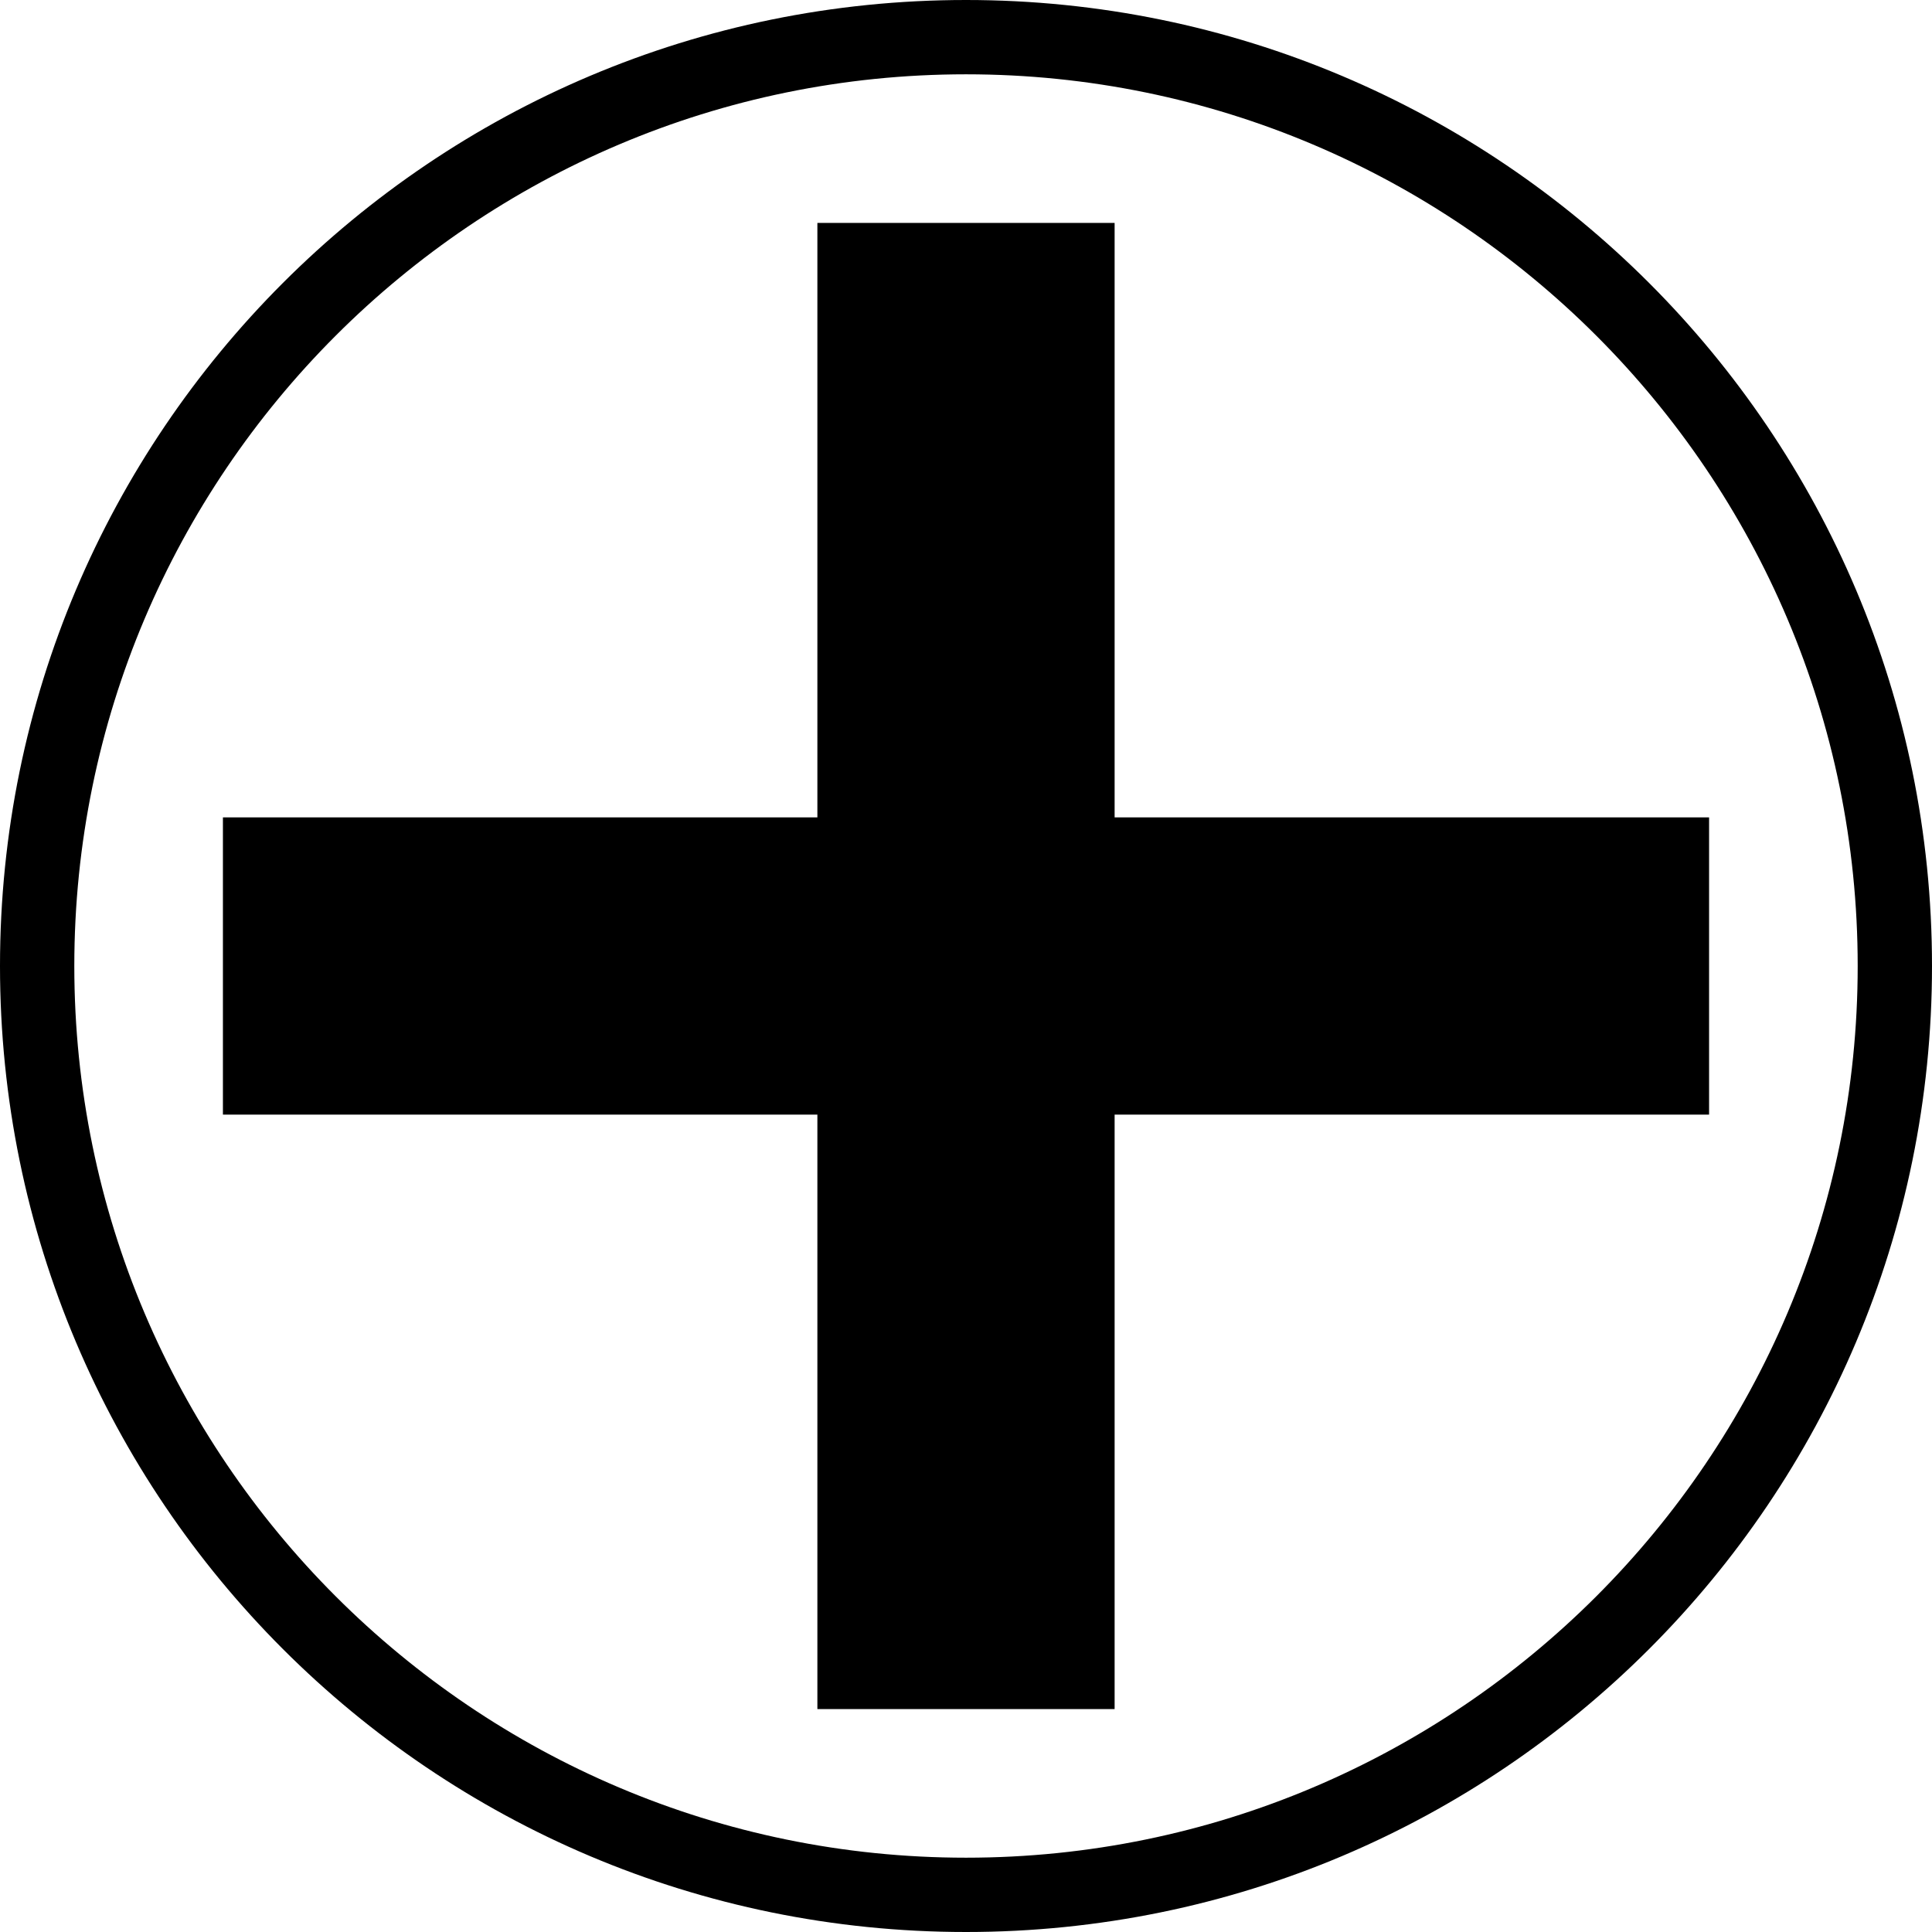
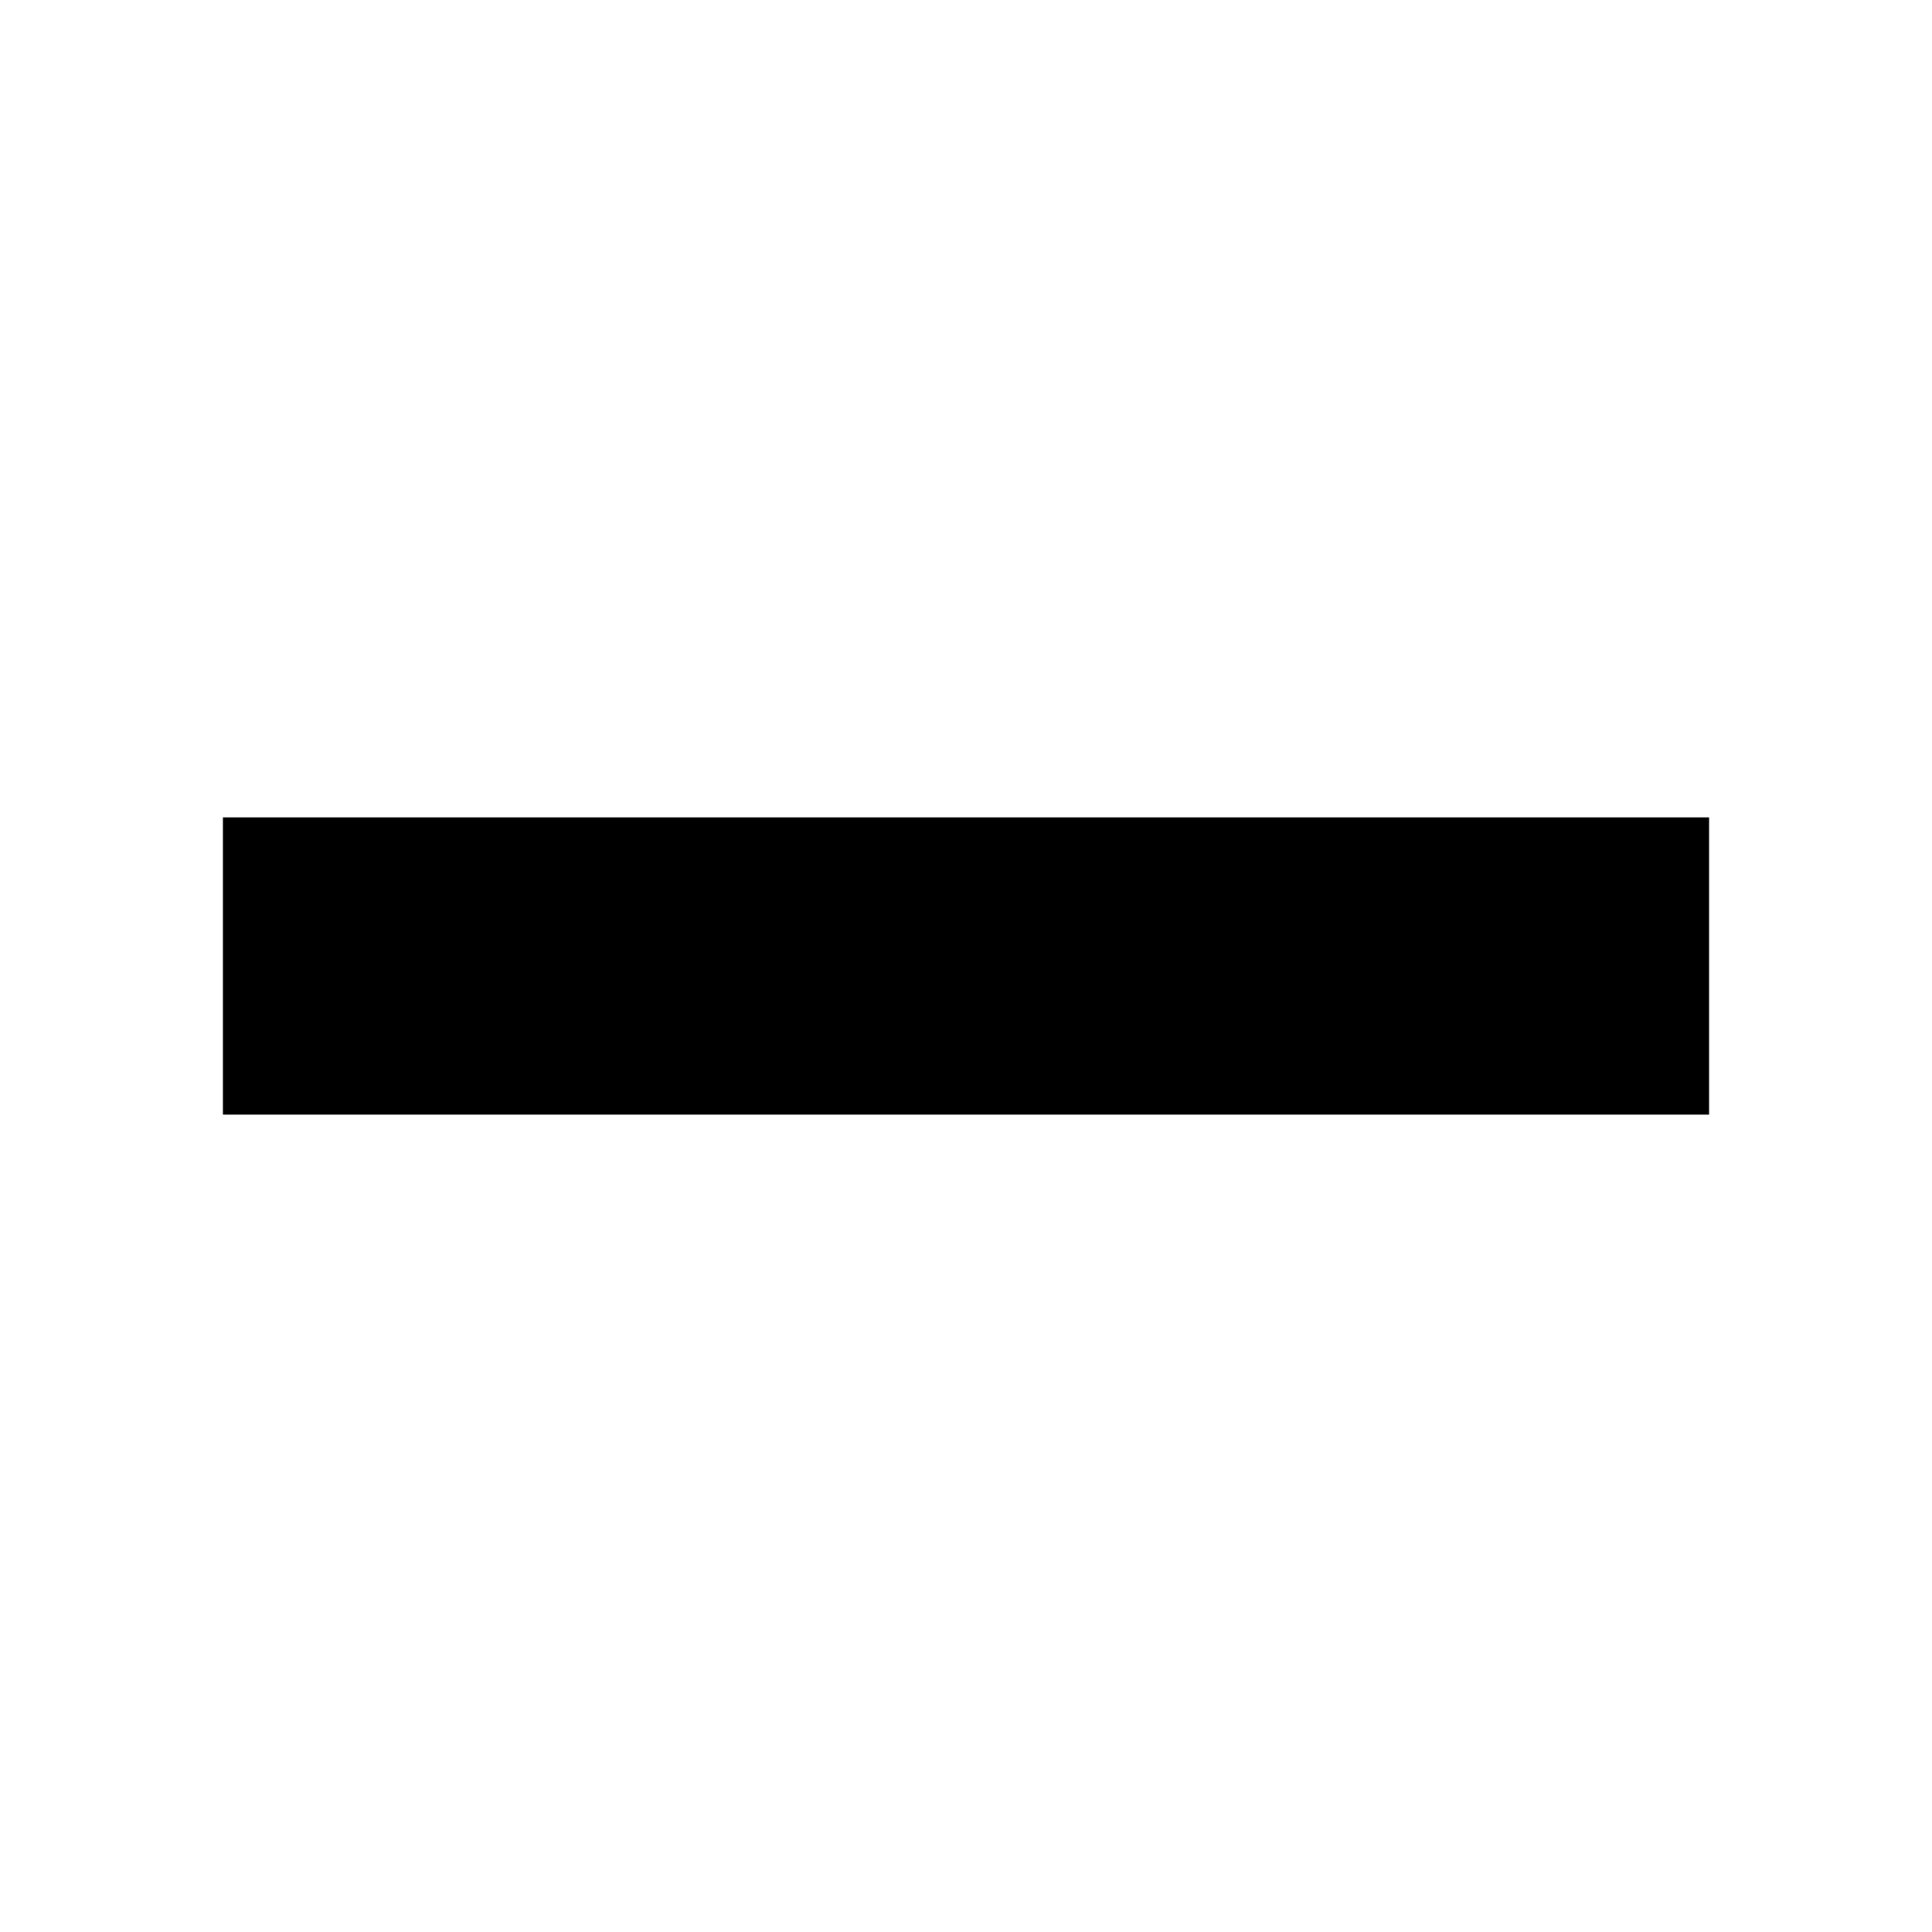
<svg xmlns="http://www.w3.org/2000/svg" version="1.1" id="レイヤー_1" x="0px" y="0px" width="26px" height="26px" viewBox="0 0 26 26" style="enable-background:new 0 0 26 26;" xml:space="preserve">
  <g>
    <rect x="3" y="11" width="20" height="4" />
    <g>
-       <path d="M13,1c6.62,0,12,5.38,12,12s-5.38,12-12,12S1,19.62,1,13S6.38,1,13,1 M13,0C5.82,0,0,5.82,0,13s5.82,13,13,13    s13-5.82,13-13S20.18,0,13,0L13,0z" />
-     </g>
-     <rect x="3" y="11" transform="matrix(-1.836970e-16 1 -1 -1.836970e-16 26 -2.550355e-07)" width="20" height="4" />
+       </g>
  </g>
</svg>